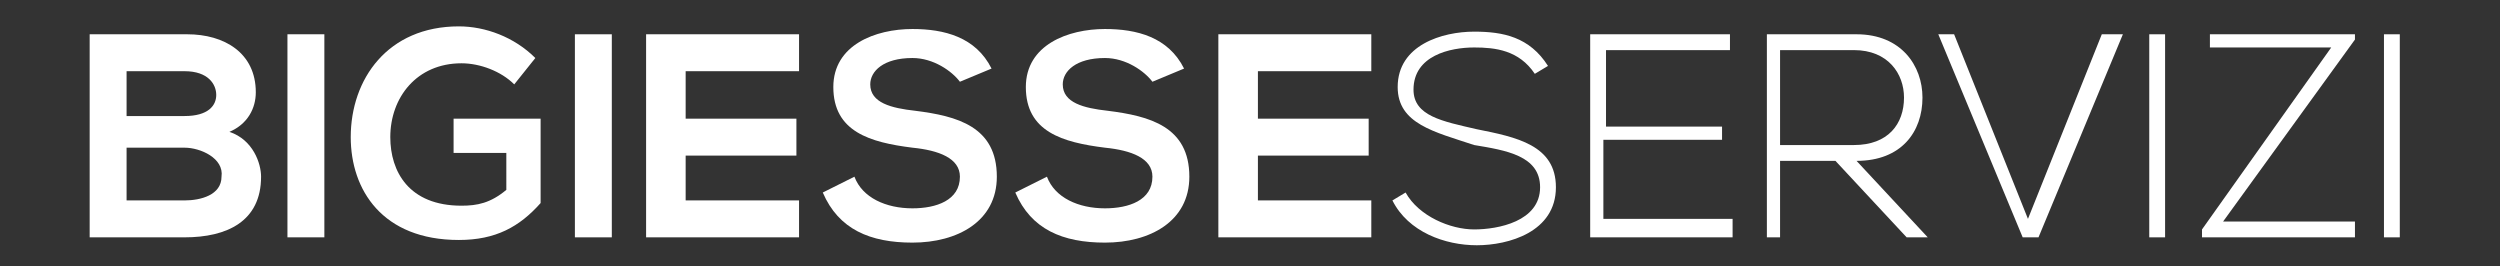
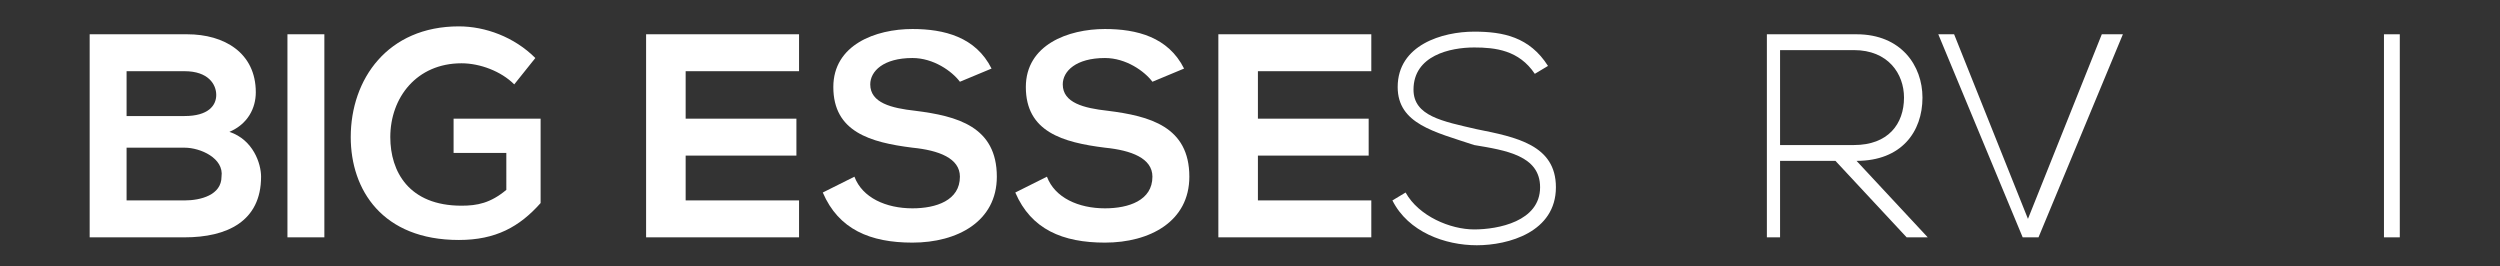
<svg xmlns="http://www.w3.org/2000/svg" version="1.1" id="Livello_3" x="0px" y="0px" viewBox="0 0 94.8 10.1" style="enable-background:new 0 0 94.8 10.1;" xml:space="preserve">
  <rect x="0" y="0" width="94.8" height="10.1" fill="#333333" stroke="none" />
  <style type="text/css">
	.st0{fill:#FFFFFF;}
</style>
  <path class="st0" d="M9.7,3.5c0,0.6-0.3,1.2-1,1.5c0.9,0.3,1.2,1.2,1.2,1.7C9.9,8.4,8.6,9,7,9C5.8,9,4.6,9,3.4,9V1.3  c1.2,0,2.4,0,3.7,0C8.5,1.3,9.7,2,9.7,3.5z M4.8,4.4H7c0.9,0,1.2-0.4,1.2-0.8c0-0.4-0.3-0.9-1.2-0.9H4.8V4.4z M4.8,7.6H7  c0.6,0,1.4-0.2,1.4-0.9C8.5,6,7.6,5.6,7,5.6H4.8V7.6z" />
  <path class="st0" d="M10.9,9V1.3h1.4V9H10.9z" />
  <path class="st0" d="M19.5,3.2c-0.5-0.5-1.3-0.8-2-0.8c-1.7,0-2.7,1.3-2.7,2.8c0,1.3,0.7,2.6,2.7,2.6c0.6,0,1.1-0.1,1.7-0.6V5.8h-2  V4.5h3.3v3.2c-0.8,0.9-1.7,1.4-3.1,1.4c-2.9,0-4.1-1.9-4.1-3.9c0-2.2,1.4-4.2,4.1-4.2c1,0,2.1,0.4,2.9,1.2L19.5,3.2z" />
-   <path class="st0" d="M21.8,9V1.3h1.4V9H21.8z" />
  <path class="st0" d="M30.3,9h-5.8c0-2.6,0-5.1,0-7.7h5.8v1.4H26v1.8h4.2v1.4H26v1.7h4.3V9z" />
  <path class="st0" d="M36.4,3.1c-0.3-0.4-1-0.9-1.8-0.9c-1.1,0-1.6,0.5-1.6,1c0,0.7,0.8,0.9,1.7,1c1.6,0.2,3.1,0.6,3.1,2.5  c0,1.7-1.5,2.5-3.2,2.5c-1.6,0-2.8-0.5-3.4-1.9l1.2-0.6c0.3,0.8,1.2,1.2,2.2,1.2c0.9,0,1.8-0.3,1.8-1.2c0-0.7-0.8-1-1.8-1.1  c-1.6-0.2-3-0.6-3-2.3c0-1.6,1.6-2.2,3-2.2c1.2,0,2.4,0.3,3,1.5L36.4,3.1z" />
  <path class="st0" d="M43.7,3.1c-0.3-0.4-1-0.9-1.8-0.9c-1.1,0-1.6,0.5-1.6,1c0,0.7,0.8,0.9,1.7,1c1.6,0.2,3.1,0.6,3.1,2.5  c0,1.7-1.5,2.5-3.2,2.5c-1.6,0-2.8-0.5-3.4-1.9l1.2-0.6c0.3,0.8,1.2,1.2,2.2,1.2c0.9,0,1.8-0.3,1.8-1.2c0-0.7-0.8-1-1.8-1.1  c-1.6-0.2-3-0.6-3-2.3c0-1.6,1.6-2.2,3-2.2c1.2,0,2.4,0.3,3,1.5L43.7,3.1z" />
-   <path class="st0" d="M52,9h-5.8c0-2.6,0-5.1,0-7.7H52v1.4h-4.3v1.8h4.2v1.4h-4.2v1.7H52V9z" />
+   <path class="st0" d="M52,9h-5.8c0-2.6,0-5.1,0-7.7H52v1.4h-4.3v1.8h4.2v1.4h-4.2v1.7H52z" />
  <path class="st0" d="M58.2,2.8c-0.6-0.9-1.5-1-2.3-1c-0.9,0-2.3,0.3-2.3,1.6c0,1,1.1,1.2,2.4,1.5c1.5,0.3,3,0.6,3,2.2  c0,1.7-1.8,2.2-3,2.2c-1.2,0-2.6-0.5-3.2-1.7l0.5-0.3c0.5,0.9,1.7,1.4,2.6,1.4s2.5-0.3,2.5-1.6c0-1.2-1.3-1.4-2.5-1.6  C54.4,5,53,4.7,53,3.3c0-1.6,1.7-2.1,2.9-2.1c1.1,0,2.1,0.2,2.8,1.3L58.2,2.8z" />
-   <path class="st0" d="M60.8,4.8h4.5v0.5h-4.5v3h4.9V9h-5.4V1.3h5.3v0.6h-4.7V4.8z" />
  <path class="st0" d="M73.1,9h-0.8l-2.7-2.9h-2.1V9H67V1.3c1.1,0,2.3,0,3.4,0c1.7,0,2.5,1.2,2.5,2.4c0,1.3-0.8,2.4-2.5,2.4L73.1,9z   M67.6,5.5h2.7c1.3,0,1.9-0.8,1.9-1.8c0-0.9-0.6-1.8-1.9-1.8h-2.8V5.5z" />
  <path class="st0" d="M80.5,1.3L77.3,9h-0.6l-3.2-7.7h0.6l2.8,7l2.8-7H80.5z" />
-   <path class="st0" d="M81.5,9V1.3h0.6V9H81.5z" />
-   <path class="st0" d="M83.7,1.3h5.6v0.2l-5,6.9h5V9h-5.8V8.7l4.9-6.9h-4.6V1.3z" />
  <path class="st0" d="M90.4,9V1.3H91V9H90.4z" />
</svg>